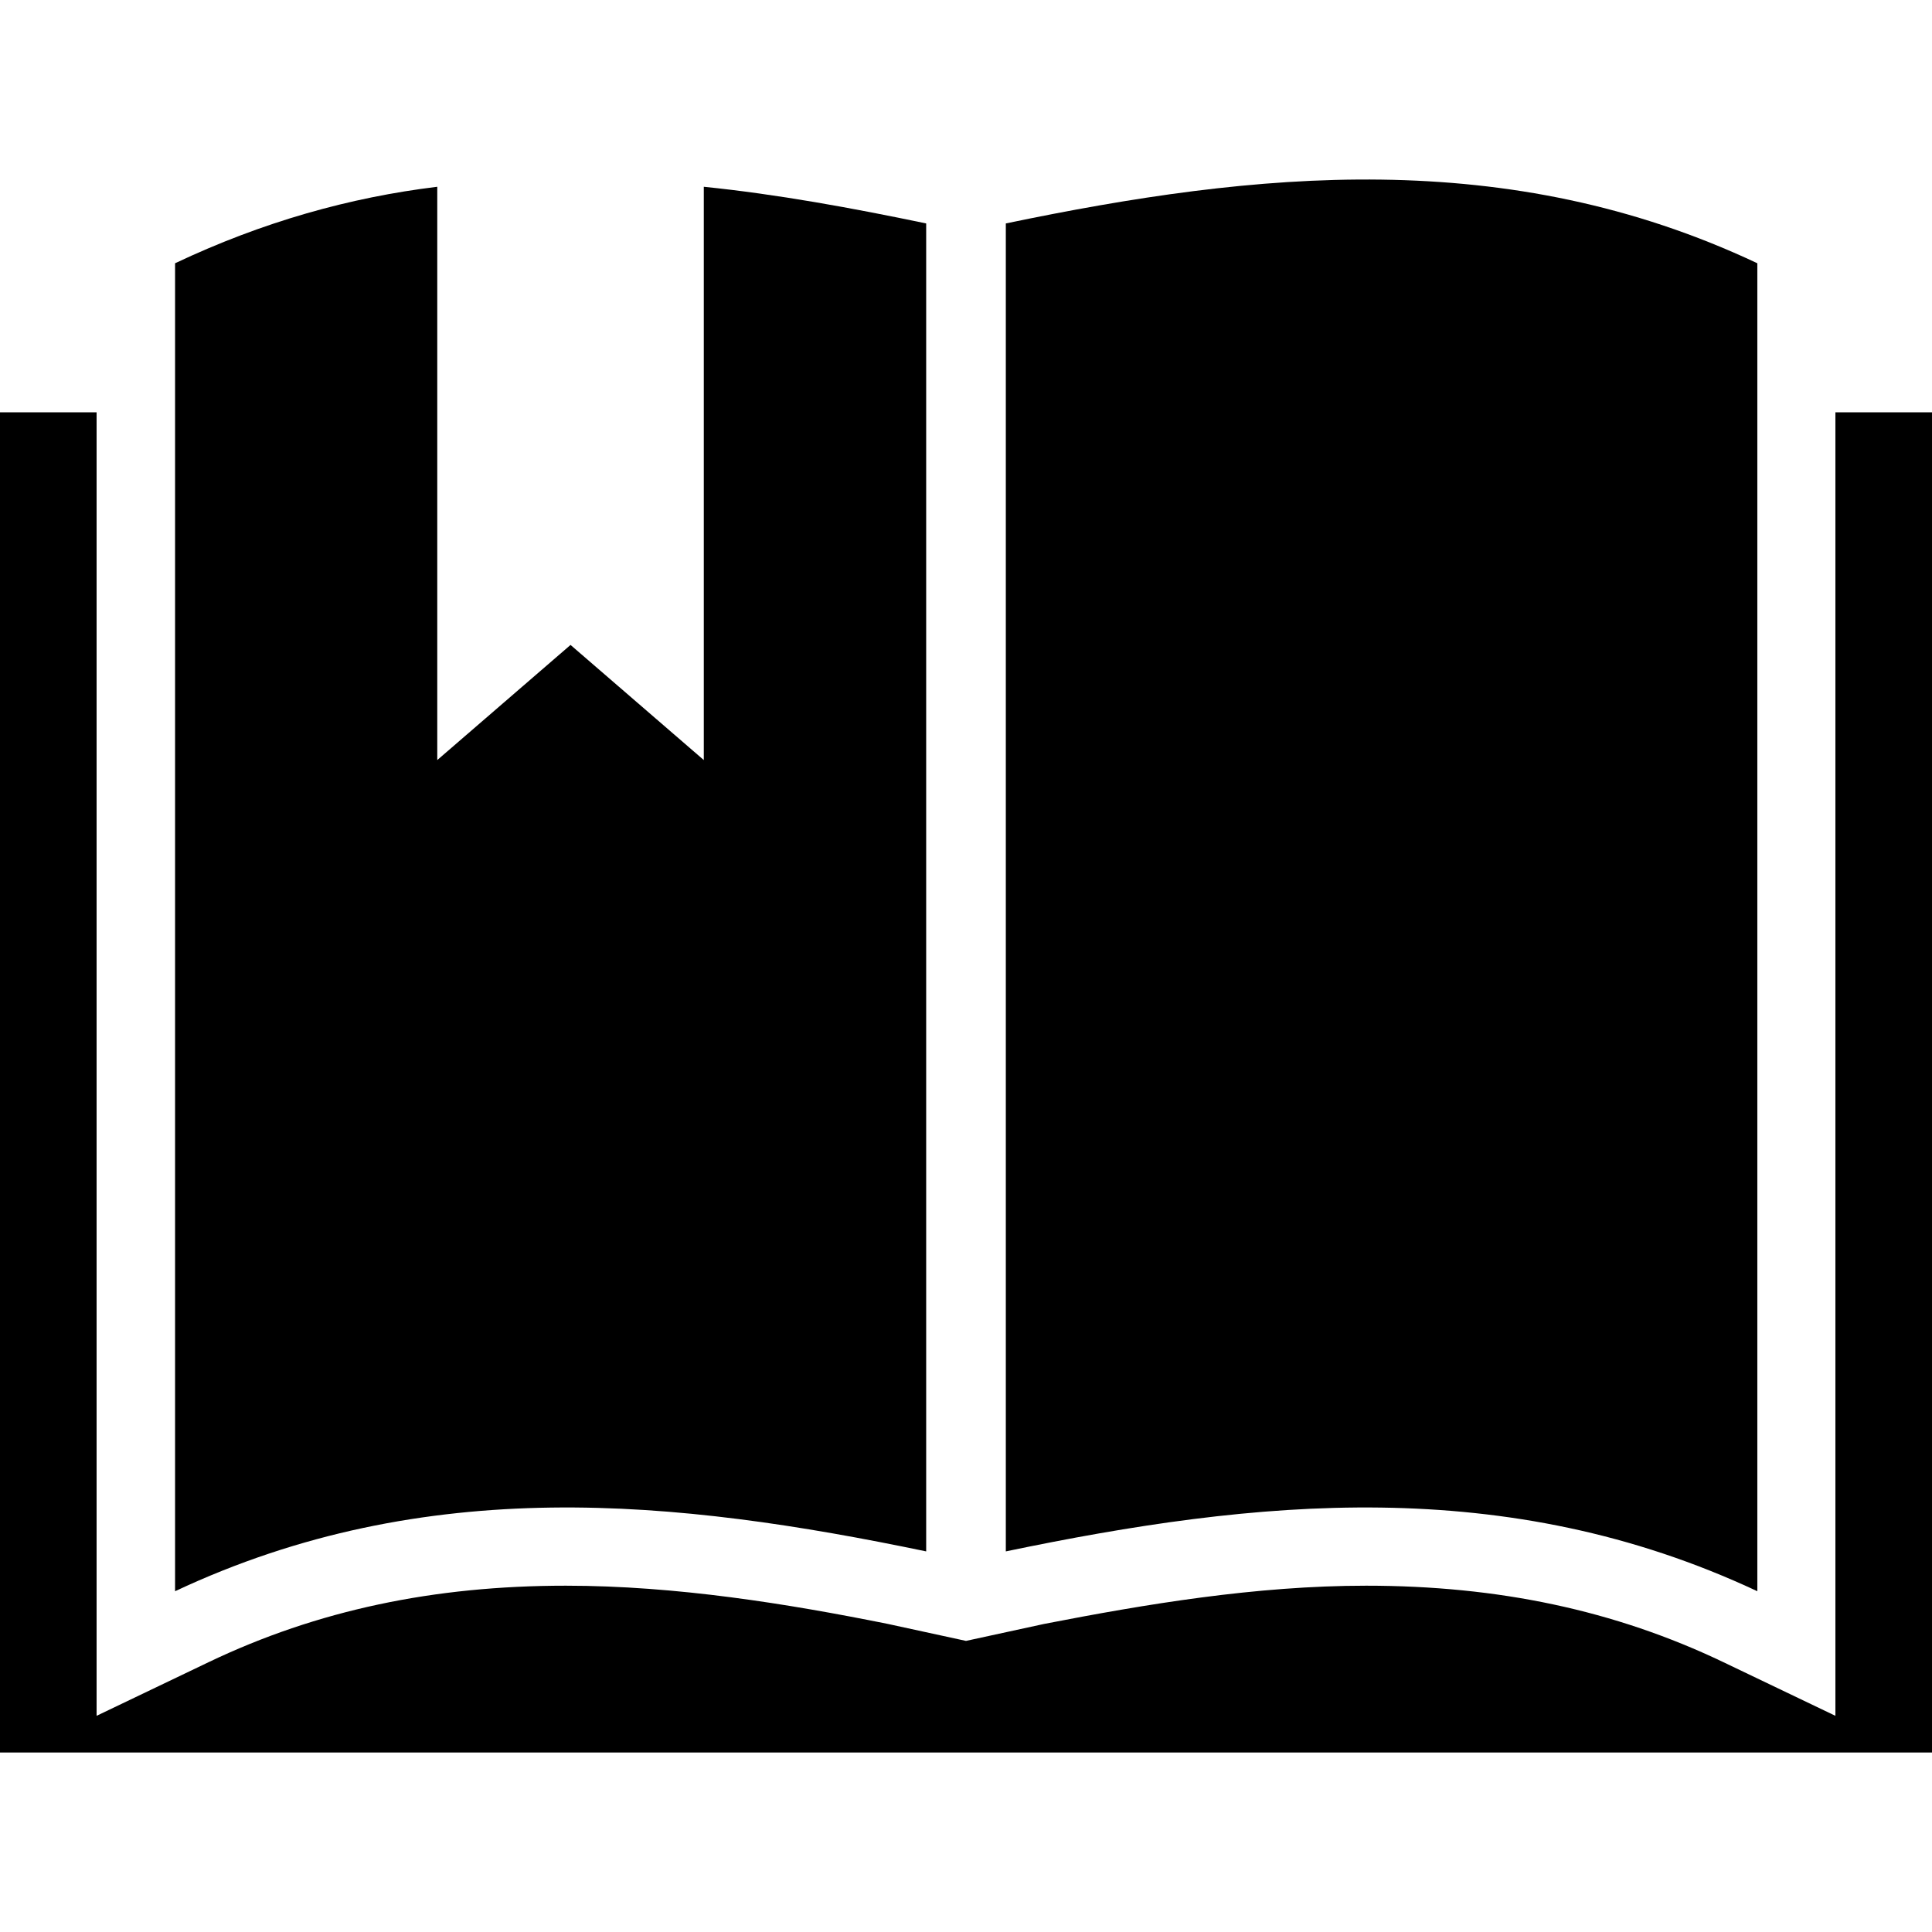
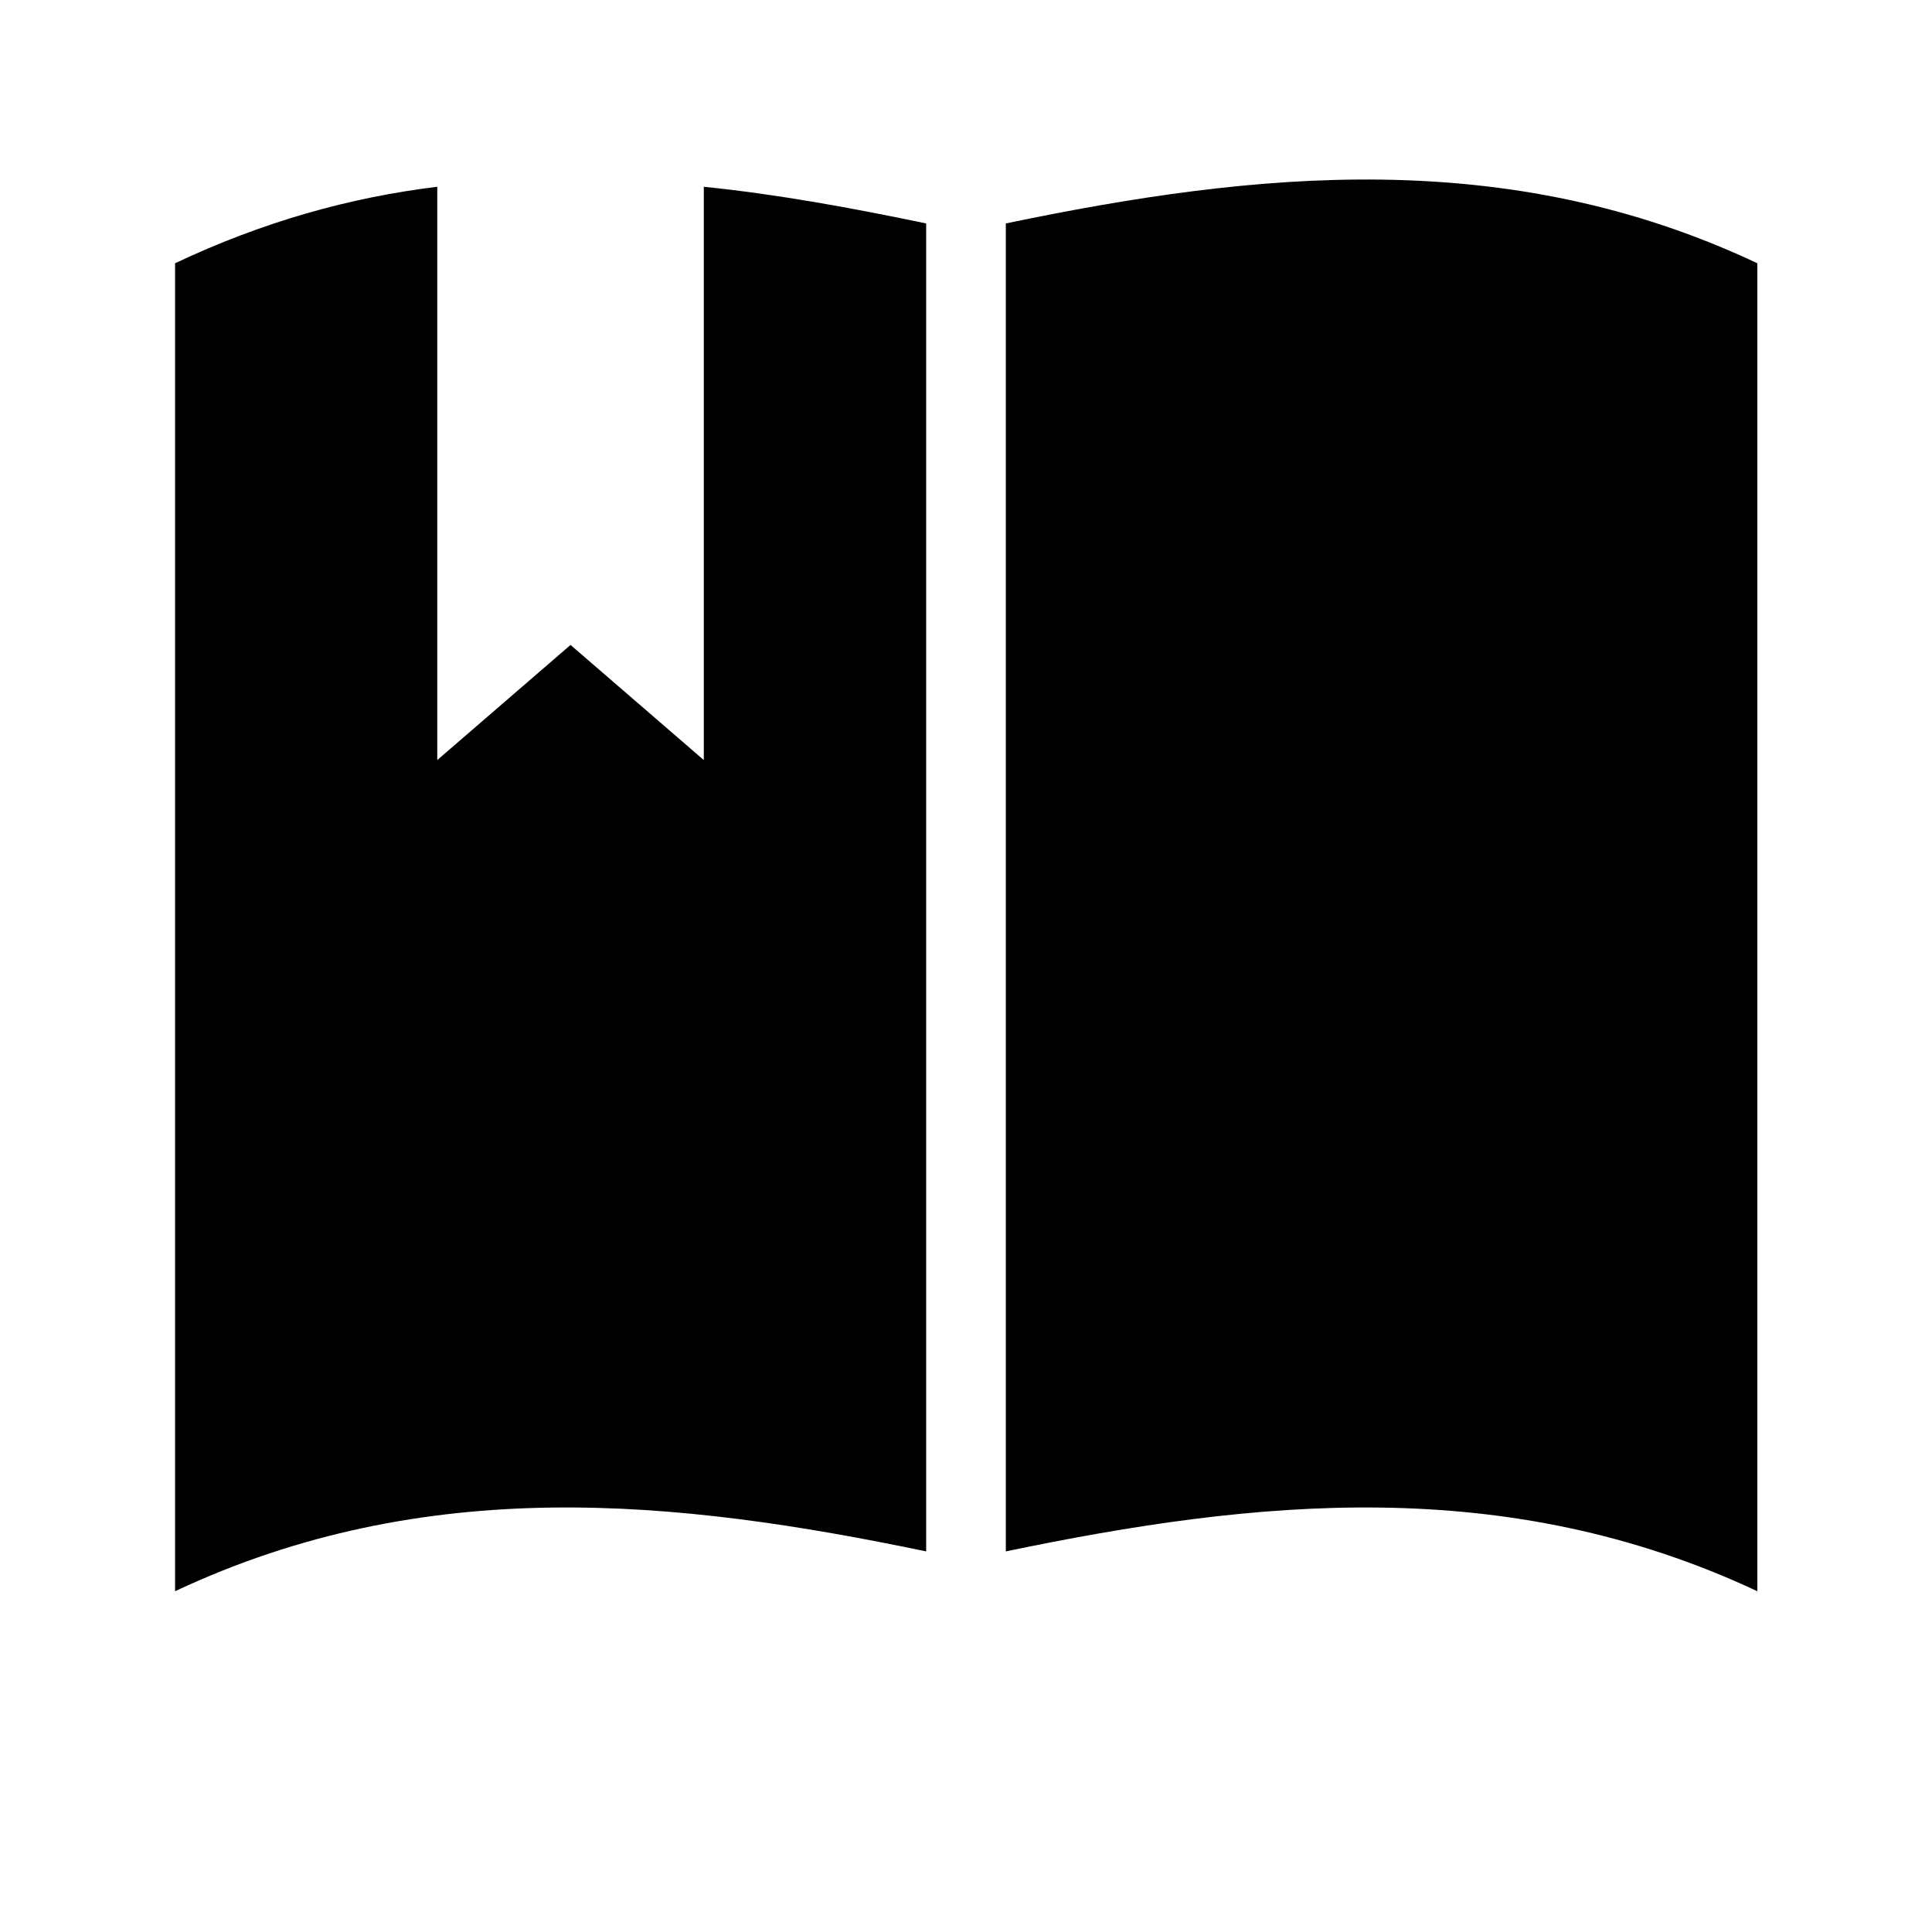
<svg xmlns="http://www.w3.org/2000/svg" version="1.1" id="Capa_1" x="0px" y="0px" viewBox="0 0 490 490" style="enable-background:new 0 0 490 490;" xml:space="preserve">
  <g>
    <g>
-       <path d="M465.5,104.57v330.6l-28.4-13.6c-27.6-13.2-57.2-19.4-90.6-19.4c-28,0-56,4.7-81.7,9.7l-19.8,4.3l-19.8-4.3    c-25.3-5.1-53.7-9.7-81.7-9.7c-33.4,0-63,6.2-90.6,19.4l-28.4,13.6v-330.6H0v339.9h490v-339.9H465.5z" />
      <g>
        <path d="M234.9,393.47V56.67c-18.7-3.9-37.7-7.4-56.4-9.3v145.4l-33.8-29.2l-33.8,29.2V47.37c-22.2,2.7-44.3,8.9-66.5,19.4v336.8     C108.1,373.67,171.5,380.27,234.9,393.47z" />
        <path d="M445.7,403.57V66.77c-63.4-29.9-127.2-23.3-190.6-10.1v336.8C318.5,380.27,381.9,373.67,445.7,403.57z" />
      </g>
    </g>
  </g>
  <g>
</g>
  <g>
</g>
  <g>
</g>
  <g>
</g>
  <g>
</g>
  <g>
</g>
  <g>
</g>
  <g>
</g>
  <g>
</g>
  <g>
</g>
  <g>
</g>
  <g>
</g>
  <g>
</g>
  <g>
</g>
  <g>
</g>
</svg>